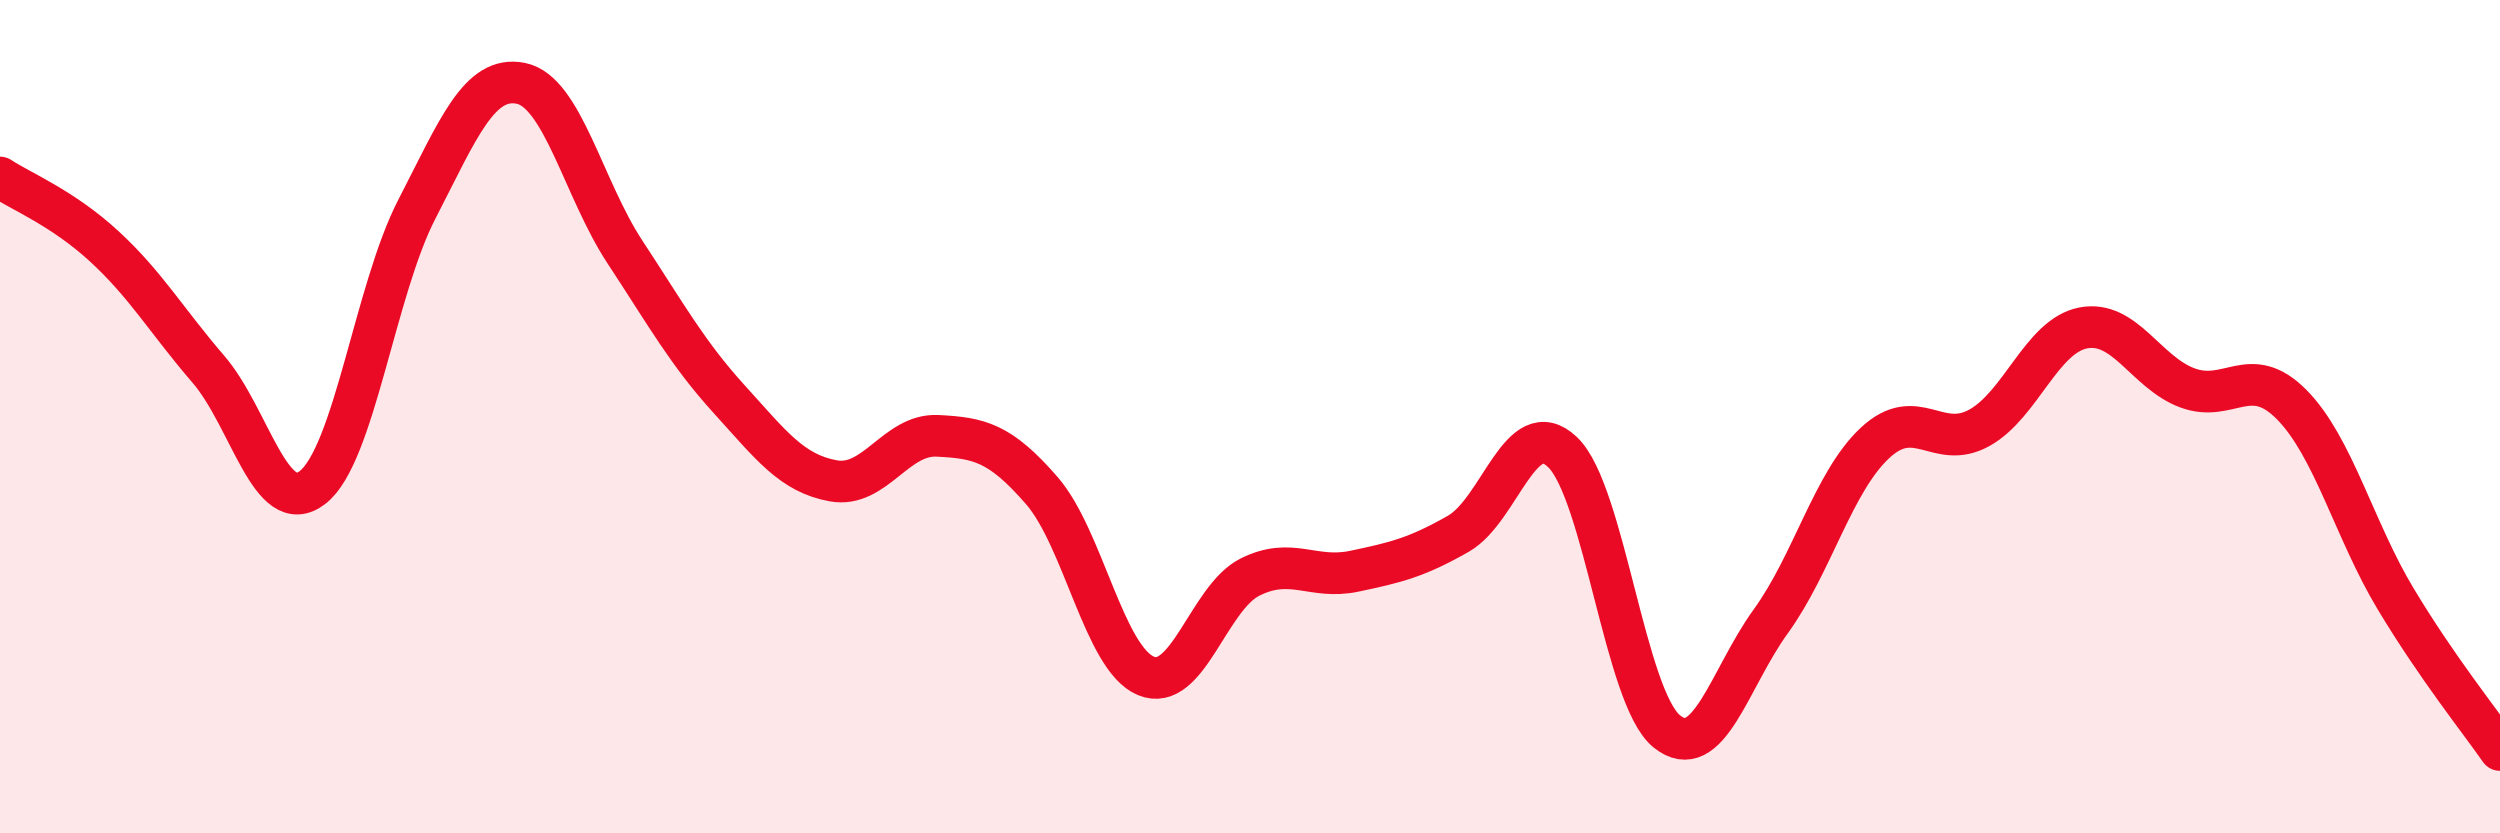
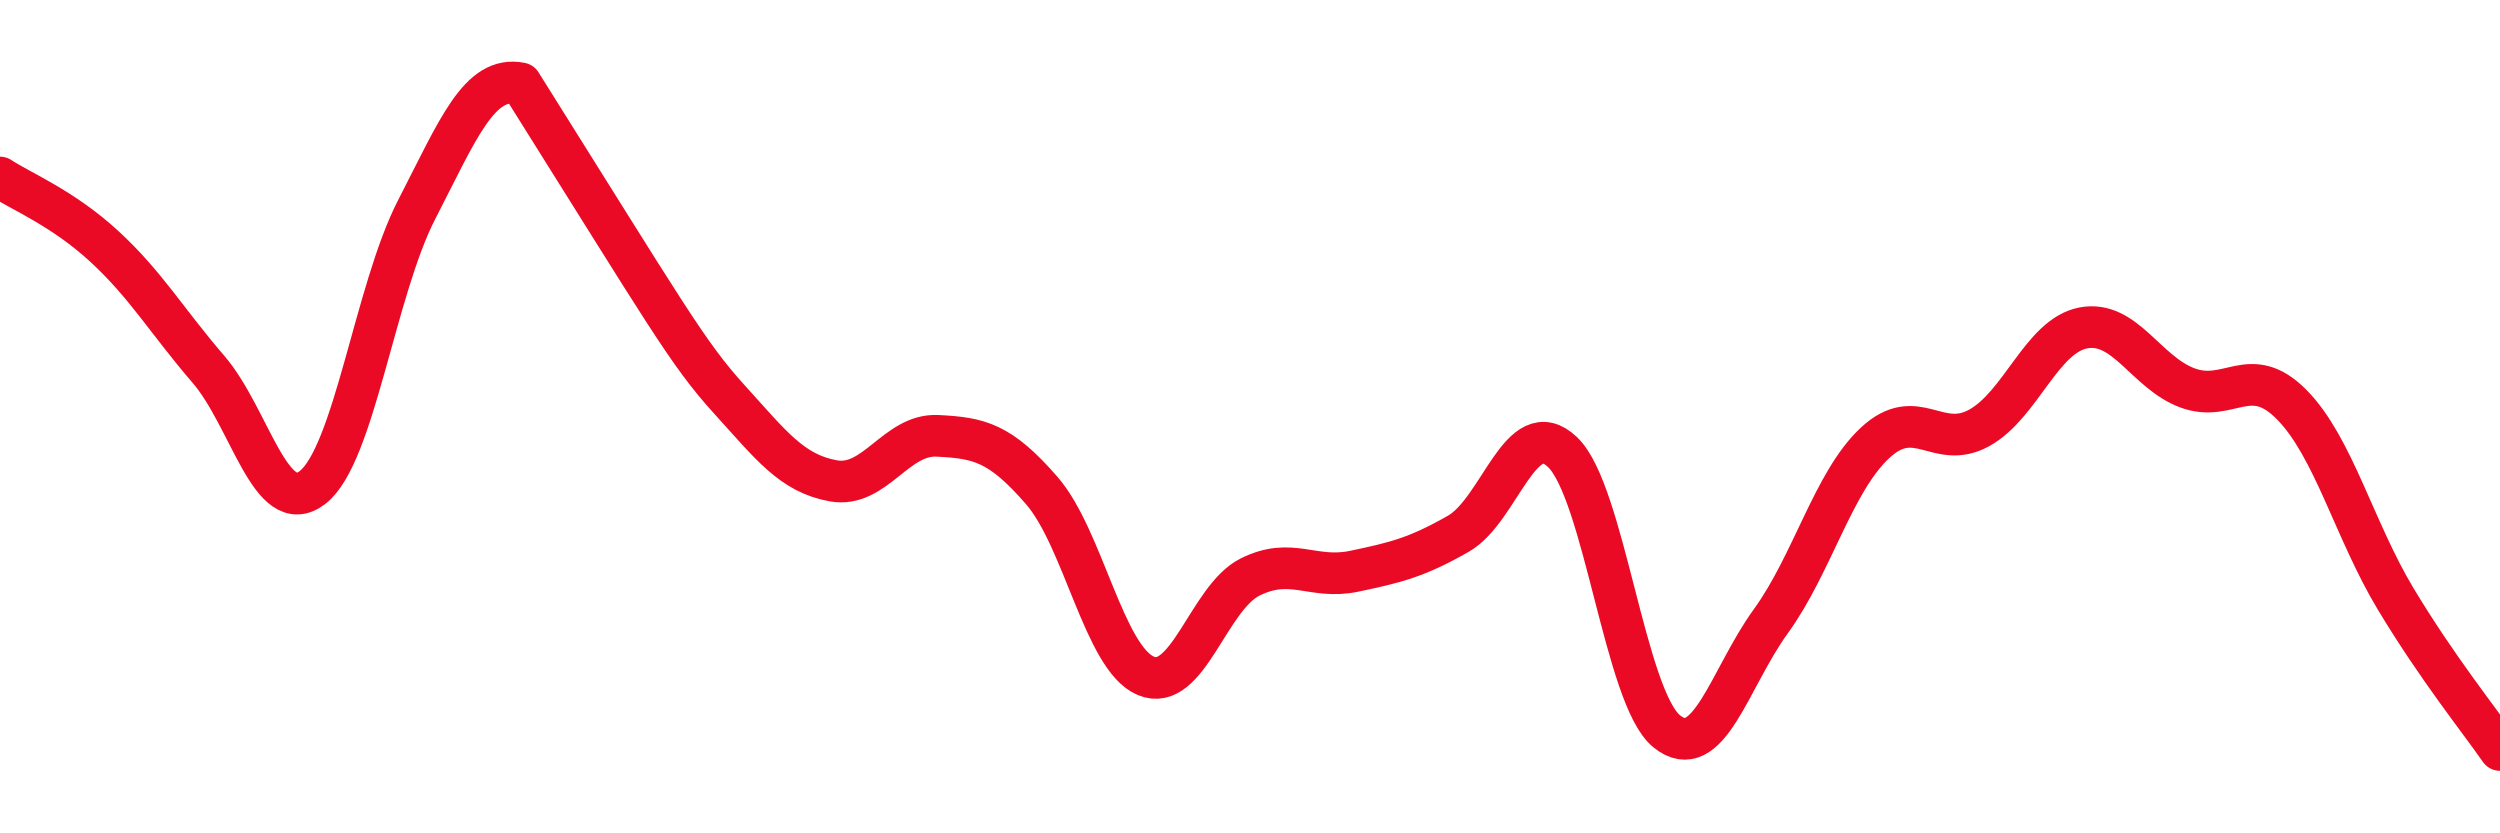
<svg xmlns="http://www.w3.org/2000/svg" width="60" height="20" viewBox="0 0 60 20">
-   <path d="M 0,4.26 C 0.5,4.59 1.5,4.99 2.5,5.91 C 3.5,6.83 4,7.7 5,8.86 C 6,10.02 6.5,12.47 7.5,11.7 C 8.5,10.93 9,6.97 10,5.03 C 11,3.09 11.5,1.8 12.5,2 C 13.5,2.2 14,4.53 15,6.05 C 16,7.57 16.5,8.48 17.5,9.58 C 18.5,10.68 19,11.36 20,11.54 C 21,11.72 21.5,10.41 22.5,10.46 C 23.5,10.51 24,10.62 25,11.77 C 26,12.92 26.5,15.8 27.5,16.22 C 28.5,16.64 29,14.35 30,13.85 C 31,13.35 31.5,13.92 32.5,13.71 C 33.5,13.5 34,13.38 35,12.81 C 36,12.24 36.5,9.9 37.5,10.85 C 38.5,11.8 39,16.74 40,17.55 C 41,18.36 41.5,16.29 42.5,14.91 C 43.5,13.53 44,11.56 45,10.63 C 46,9.7 46.5,10.82 47.5,10.27 C 48.5,9.72 49,8.06 50,7.87 C 51,7.68 51.5,8.94 52.5,9.31 C 53.5,9.68 54,8.7 55,9.71 C 56,10.72 56.5,12.72 57.5,14.38 C 58.5,16.04 59.5,17.28 60,18L60 20L0 20Z" fill="#EB0A25" opacity="0.1" stroke-linecap="round" stroke-linejoin="round" />
-   <path d="M 0,4.26 C 0.5,4.59 1.5,4.99 2.5,5.91 C 3.5,6.83 4,7.7 5,8.86 C 6,10.02 6.5,12.47 7.5,11.7 C 8.5,10.93 9,6.97 10,5.03 C 11,3.09 11.5,1.8 12.5,2 C 13.5,2.2 14,4.53 15,6.05 C 16,7.57 16.5,8.48 17.5,9.58 C 18.5,10.68 19,11.36 20,11.54 C 21,11.72 21.5,10.41 22.5,10.46 C 23.5,10.51 24,10.62 25,11.77 C 26,12.92 26.5,15.8 27.5,16.22 C 28.5,16.64 29,14.35 30,13.85 C 31,13.35 31.5,13.92 32.5,13.71 C 33.5,13.5 34,13.38 35,12.81 C 36,12.24 36.5,9.9 37.5,10.85 C 38.5,11.8 39,16.74 40,17.55 C 41,18.36 41.5,16.29 42.5,14.91 C 43.5,13.53 44,11.56 45,10.63 C 46,9.7 46.5,10.82 47.5,10.27 C 48.5,9.72 49,8.06 50,7.87 C 51,7.68 51.5,8.94 52.5,9.31 C 53.5,9.68 54,8.7 55,9.71 C 56,10.72 56.5,12.72 57.5,14.38 C 58.5,16.04 59.5,17.28 60,18" stroke="#EB0A25" stroke-width="1" fill="none" stroke-linecap="round" stroke-linejoin="round" />
+   <path d="M 0,4.26 C 0.5,4.59 1.5,4.99 2.5,5.91 C 3.5,6.83 4,7.7 5,8.86 C 6,10.02 6.5,12.47 7.5,11.7 C 8.5,10.93 9,6.97 10,5.03 C 11,3.09 11.5,1.8 12.5,2 C 16,7.57 16.5,8.48 17.5,9.58 C 18.5,10.68 19,11.36 20,11.54 C 21,11.72 21.5,10.41 22.5,10.46 C 23.5,10.51 24,10.62 25,11.77 C 26,12.92 26.5,15.8 27.5,16.22 C 28.5,16.64 29,14.35 30,13.85 C 31,13.35 31.5,13.92 32.5,13.71 C 33.5,13.5 34,13.38 35,12.81 C 36,12.24 36.5,9.9 37.5,10.85 C 38.5,11.8 39,16.74 40,17.55 C 41,18.36 41.5,16.29 42.5,14.91 C 43.5,13.53 44,11.56 45,10.63 C 46,9.7 46.5,10.82 47.5,10.27 C 48.5,9.72 49,8.06 50,7.87 C 51,7.68 51.5,8.94 52.5,9.31 C 53.5,9.68 54,8.7 55,9.71 C 56,10.72 56.5,12.72 57.5,14.38 C 58.5,16.04 59.5,17.28 60,18" stroke="#EB0A25" stroke-width="1" fill="none" stroke-linecap="round" stroke-linejoin="round" />
</svg>